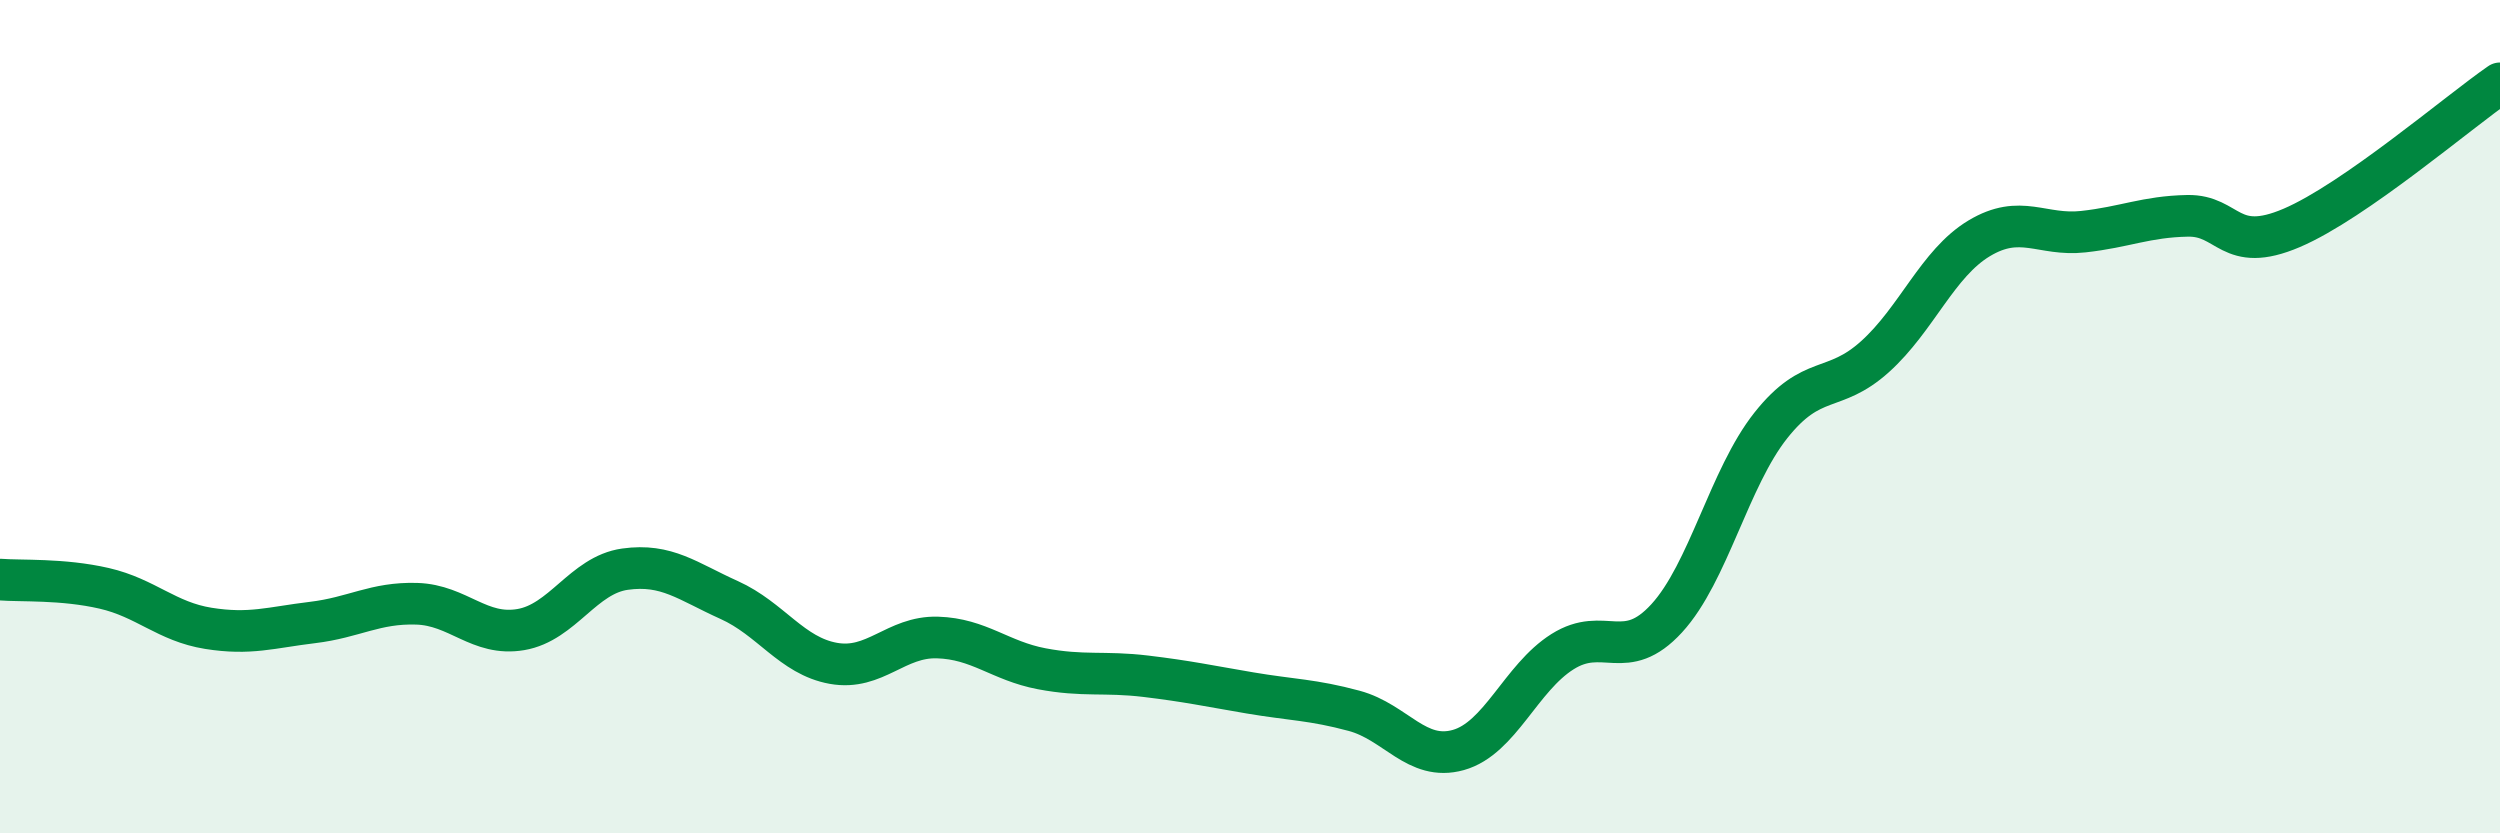
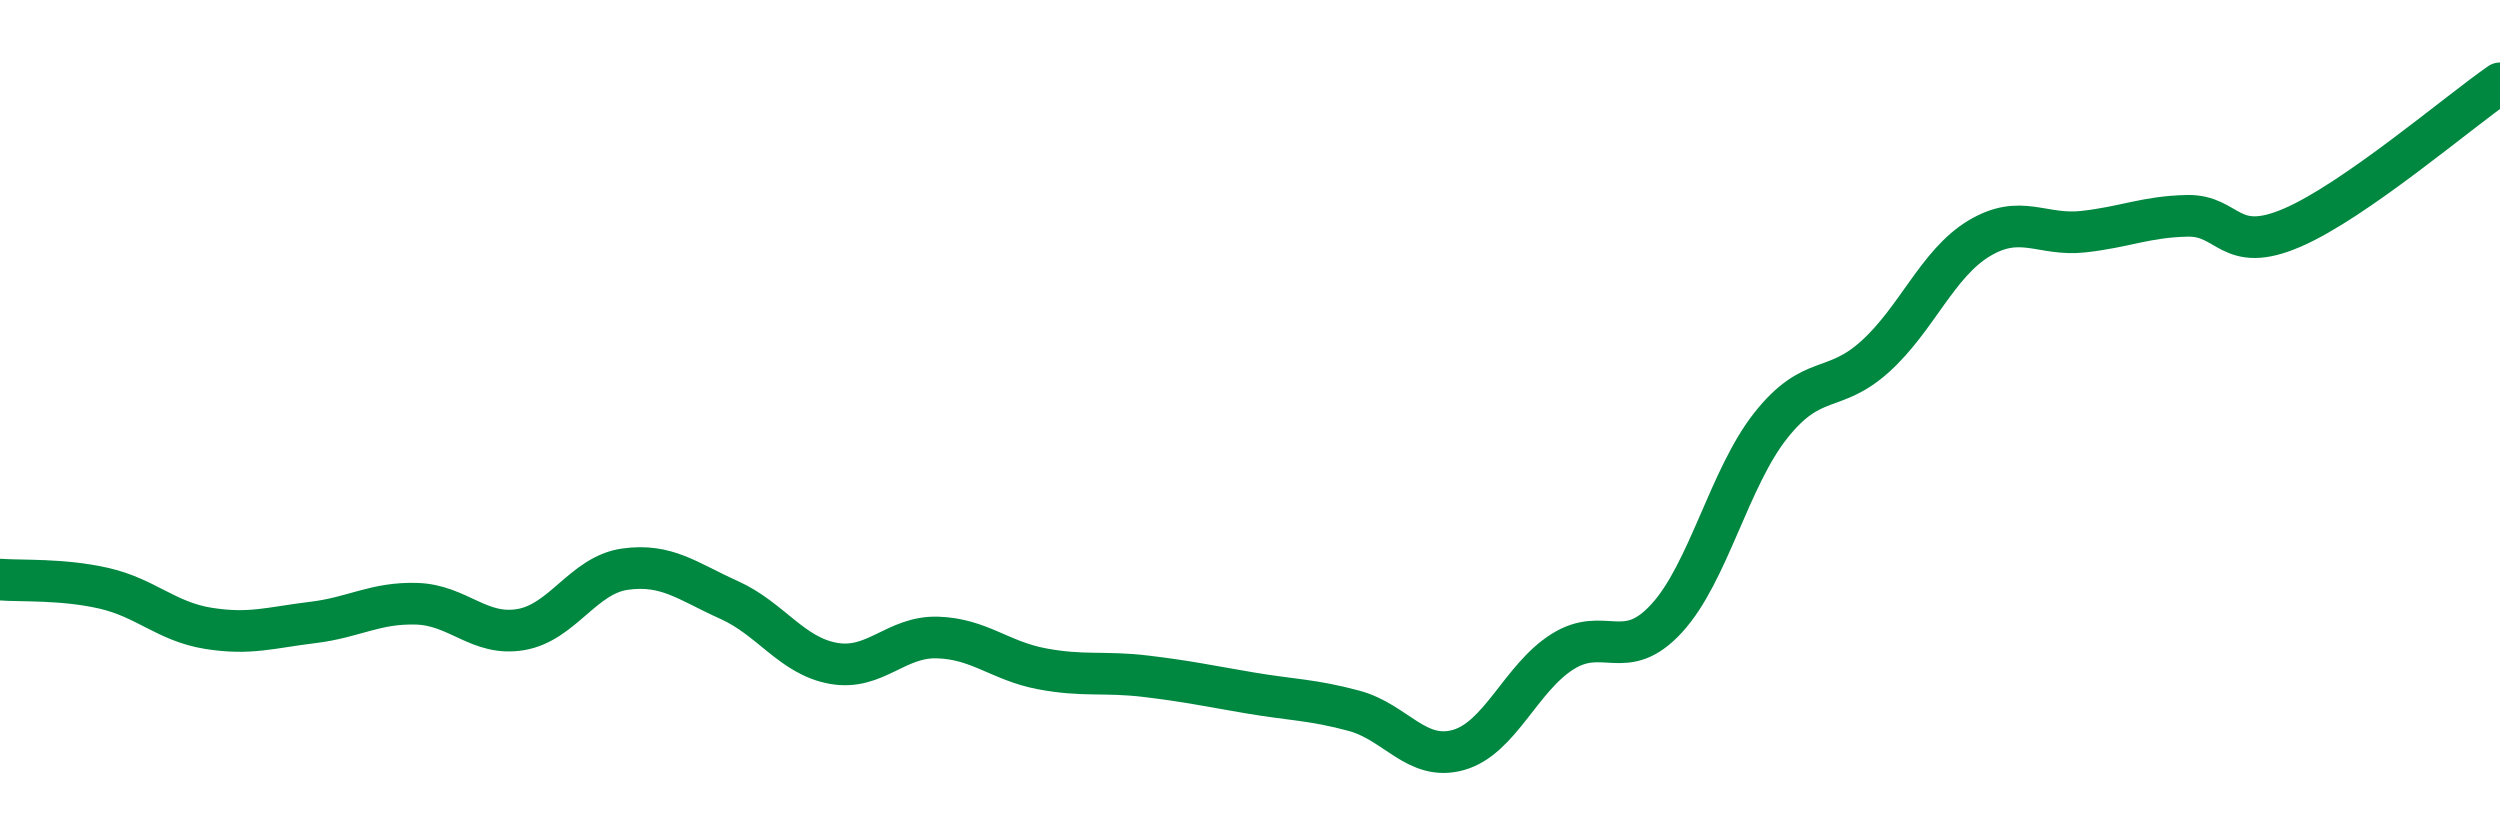
<svg xmlns="http://www.w3.org/2000/svg" width="60" height="20" viewBox="0 0 60 20">
-   <path d="M 0,13.91 C 0.5,13.95 1.5,13.89 2.5,14.12 C 3.5,14.35 4,14.92 5,15.08 C 6,15.24 6.5,15.06 7.5,14.94 C 8.5,14.82 9,14.46 10,14.49 C 11,14.52 11.5,15.28 12.5,15.11 C 13.5,14.94 14,13.8 15,13.66 C 16,13.52 16.5,13.95 17.5,14.4 C 18.5,14.85 19,15.74 20,15.92 C 21,16.1 21.5,15.27 22.5,15.3 C 23.5,15.33 24,15.86 25,16.05 C 26,16.24 26.5,16.11 27.5,16.23 C 28.5,16.35 29,16.46 30,16.63 C 31,16.8 31.5,16.79 32.5,17.06 C 33.5,17.33 34,18.28 35,18 C 36,17.72 36.5,16.27 37.5,15.64 C 38.5,15.01 39,15.93 40,14.84 C 41,13.75 41.5,11.47 42.5,10.21 C 43.5,8.95 44,9.46 45,8.56 C 46,7.66 46.5,6.32 47.5,5.72 C 48.5,5.12 49,5.67 50,5.56 C 51,5.45 51.5,5.2 52.5,5.18 C 53.5,5.16 53.5,6.11 55,5.47 C 56.5,4.83 59,2.69 60,2L60 20L0 20Z" fill="#008740" opacity="0.1" stroke-linecap="round" stroke-linejoin="round" />
  <path d="M 0,13.91 C 0.5,13.95 1.5,13.89 2.5,14.12 C 3.5,14.35 4,14.92 5,15.08 C 6,15.24 6.5,15.06 7.5,14.94 C 8.5,14.82 9,14.46 10,14.49 C 11,14.52 11.5,15.28 12.5,15.11 C 13.5,14.94 14,13.8 15,13.66 C 16,13.52 16.5,13.95 17.5,14.4 C 18.5,14.85 19,15.74 20,15.92 C 21,16.1 21.5,15.27 22.5,15.3 C 23.5,15.33 24,15.86 25,16.05 C 26,16.24 26.5,16.11 27.5,16.23 C 28.5,16.35 29,16.46 30,16.63 C 31,16.8 31.5,16.79 32.5,17.06 C 33.5,17.33 34,18.28 35,18 C 36,17.72 36.5,16.27 37.5,15.64 C 38.5,15.01 39,15.93 40,14.84 C 41,13.75 41.5,11.47 42.5,10.21 C 43.5,8.95 44,9.46 45,8.56 C 46,7.66 46.5,6.32 47.5,5.72 C 48.5,5.12 49,5.67 50,5.56 C 51,5.45 51.5,5.2 52.5,5.18 C 53.5,5.16 53.5,6.11 55,5.47 C 56.5,4.83 59,2.69 60,2" stroke="#008740" stroke-width="1" fill="none" stroke-linecap="round" stroke-linejoin="round" />
</svg>